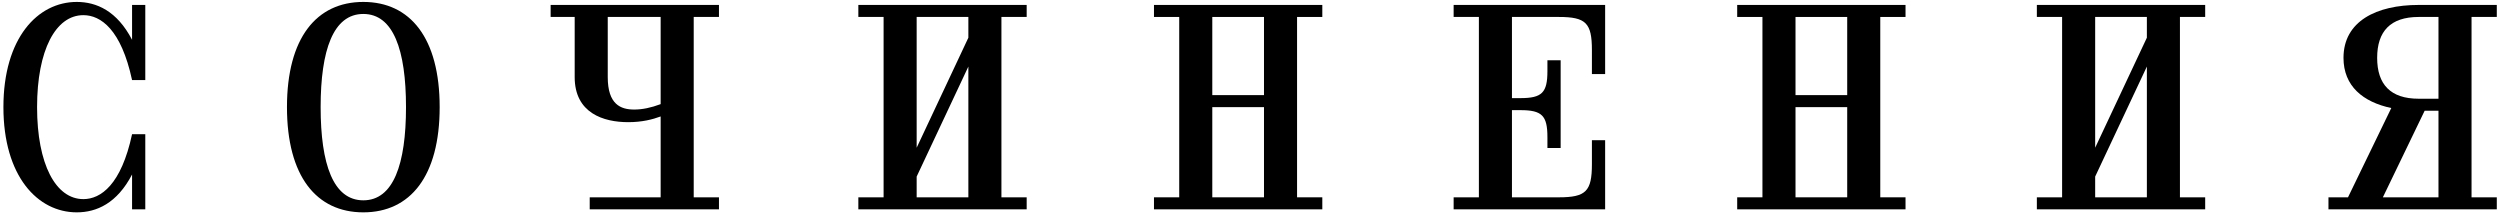
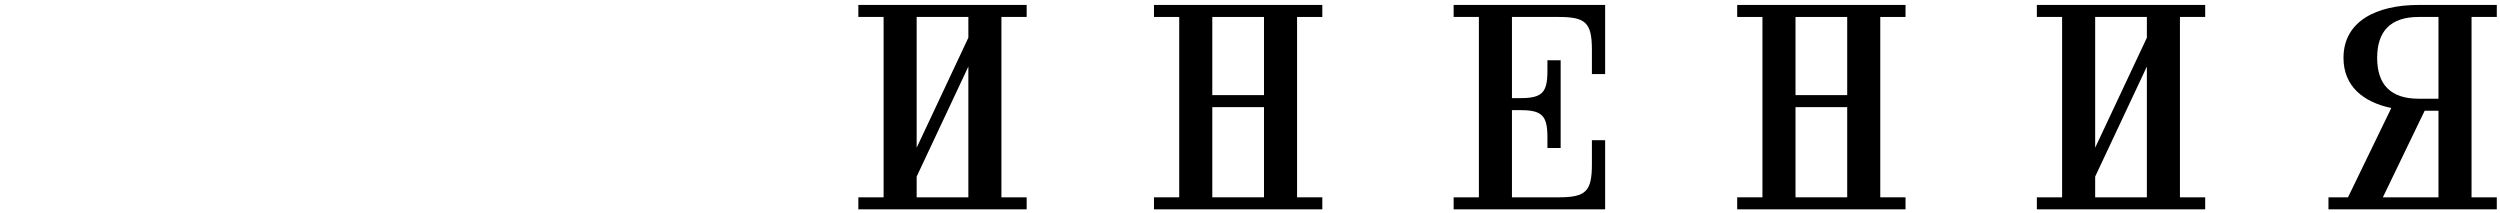
<svg xmlns="http://www.w3.org/2000/svg" width="621" height="53" viewBox="0 0 621 53" fill="none">
  <path d="M620.203 1.227V4.213H613.931V49.013H620.203V52H578.39V49.013H583.243L593.995 26.837C586.976 25.344 582.123 21.387 582.123 14.368C582.123 5.259 590.336 1.227 600.79 1.227H620.203ZM590.486 14.368C590.486 20.939 593.771 24.523 600.79 24.523H605.718V4.213H600.79C593.771 4.213 590.486 7.797 590.486 14.368ZM591.904 49.013H605.718V27.509H602.283L591.904 49.013Z" fill="black" />
  <path d="M547.768 1.227V4.213H541.496V49.013H547.768V52H505.955V49.013H512.227V4.213H505.955V1.227H547.768ZM520.44 49.013H533.283V16.533L520.44 43.861V49.013ZM520.44 36.693L533.283 9.365V4.213H520.44V36.693Z" fill="black" />
  <path d="M473.332 49.013V52H431.519V49.013H437.791V4.213H431.519V1.227H473.332V4.213H467.06V49.013H473.332ZM446.004 49.013H458.847V26.613H446.004V49.013ZM446.004 23.627H458.847V4.213H446.004V23.627Z" fill="black" />
  <path d="M398.716 1.227V18.4H395.43V12.427C395.43 5.707 393.937 4.213 387.217 4.213H375.569V24.373H377.66C383.036 24.373 384.38 23.029 384.38 17.653V14.965H387.665V36.768H384.38V34.08C384.38 28.704 383.036 27.36 377.66 27.36H375.569V49.013H387.217C393.937 49.013 395.43 47.52 395.43 40.8V34.827H398.716V52H361.083V49.013H367.355V4.213H361.083V1.227H398.716Z" fill="black" />
  <path d="M328.462 49.013V52H286.648V49.013H292.92V4.213H286.648V1.227H328.462V4.213H322.19V49.013H328.462ZM301.134 49.013H313.976V26.613H301.134V49.013ZM301.134 23.627H313.976V4.213H301.134V23.627Z" fill="black" />
  <path d="M255.026 1.227V4.213H248.754V49.013H255.026V52H213.213V49.013H219.485V4.213H213.213V1.227H255.026ZM227.698 49.013H240.541V16.533L227.698 43.861V49.013ZM227.698 36.693L240.541 9.365V4.213H227.698V36.693Z" fill="black" />
-   <path d="M178.591 49.013V52H146.484V49.013H164.105V28.928C162.089 29.675 159.476 30.347 156.041 30.347C149.919 30.347 142.751 28.107 142.751 19.147V4.213H136.777V1.227H178.591V4.213H172.319V49.013H178.591ZM150.964 19.147C150.964 25.941 154.175 27.211 157.535 27.211C159.551 27.211 161.716 26.763 164.105 25.867V4.213H150.964V19.147Z" fill="black" />
-   <path d="M90.249 0.48C101.897 0.48 109.214 9.44 109.214 26.613C109.214 43.787 101.897 52.747 90.249 52.747C78.6 52.747 71.283 43.787 71.283 26.613C71.283 9.44 78.6 0.48 90.249 0.48ZM79.646 26.613C79.646 40.8 82.782 49.76 90.249 49.76C97.715 49.76 100.851 40.8 100.851 26.613C100.851 12.427 97.715 3.467 90.249 3.467C82.782 3.467 79.646 12.427 79.646 26.613Z" fill="black" />
-   <path d="M9.21 26.613C9.21 40.8 13.84 49.461 20.709 49.461C25.04 49.461 30.117 45.877 32.805 33.333H36.09V52H32.805V43.339C29.072 50.507 23.994 52.747 19.066 52.747C9.36 52.747 0.848 43.787 0.848 26.613C0.848 9.44 9.36 0.48 19.066 0.48C23.994 0.48 29.072 2.72 32.805 9.888V1.227H36.09V19.893H32.805C30.117 7.349 25.04 3.765 20.709 3.765C13.84 3.765 9.21 12.427 9.21 26.613Z" fill="black" />
</svg>